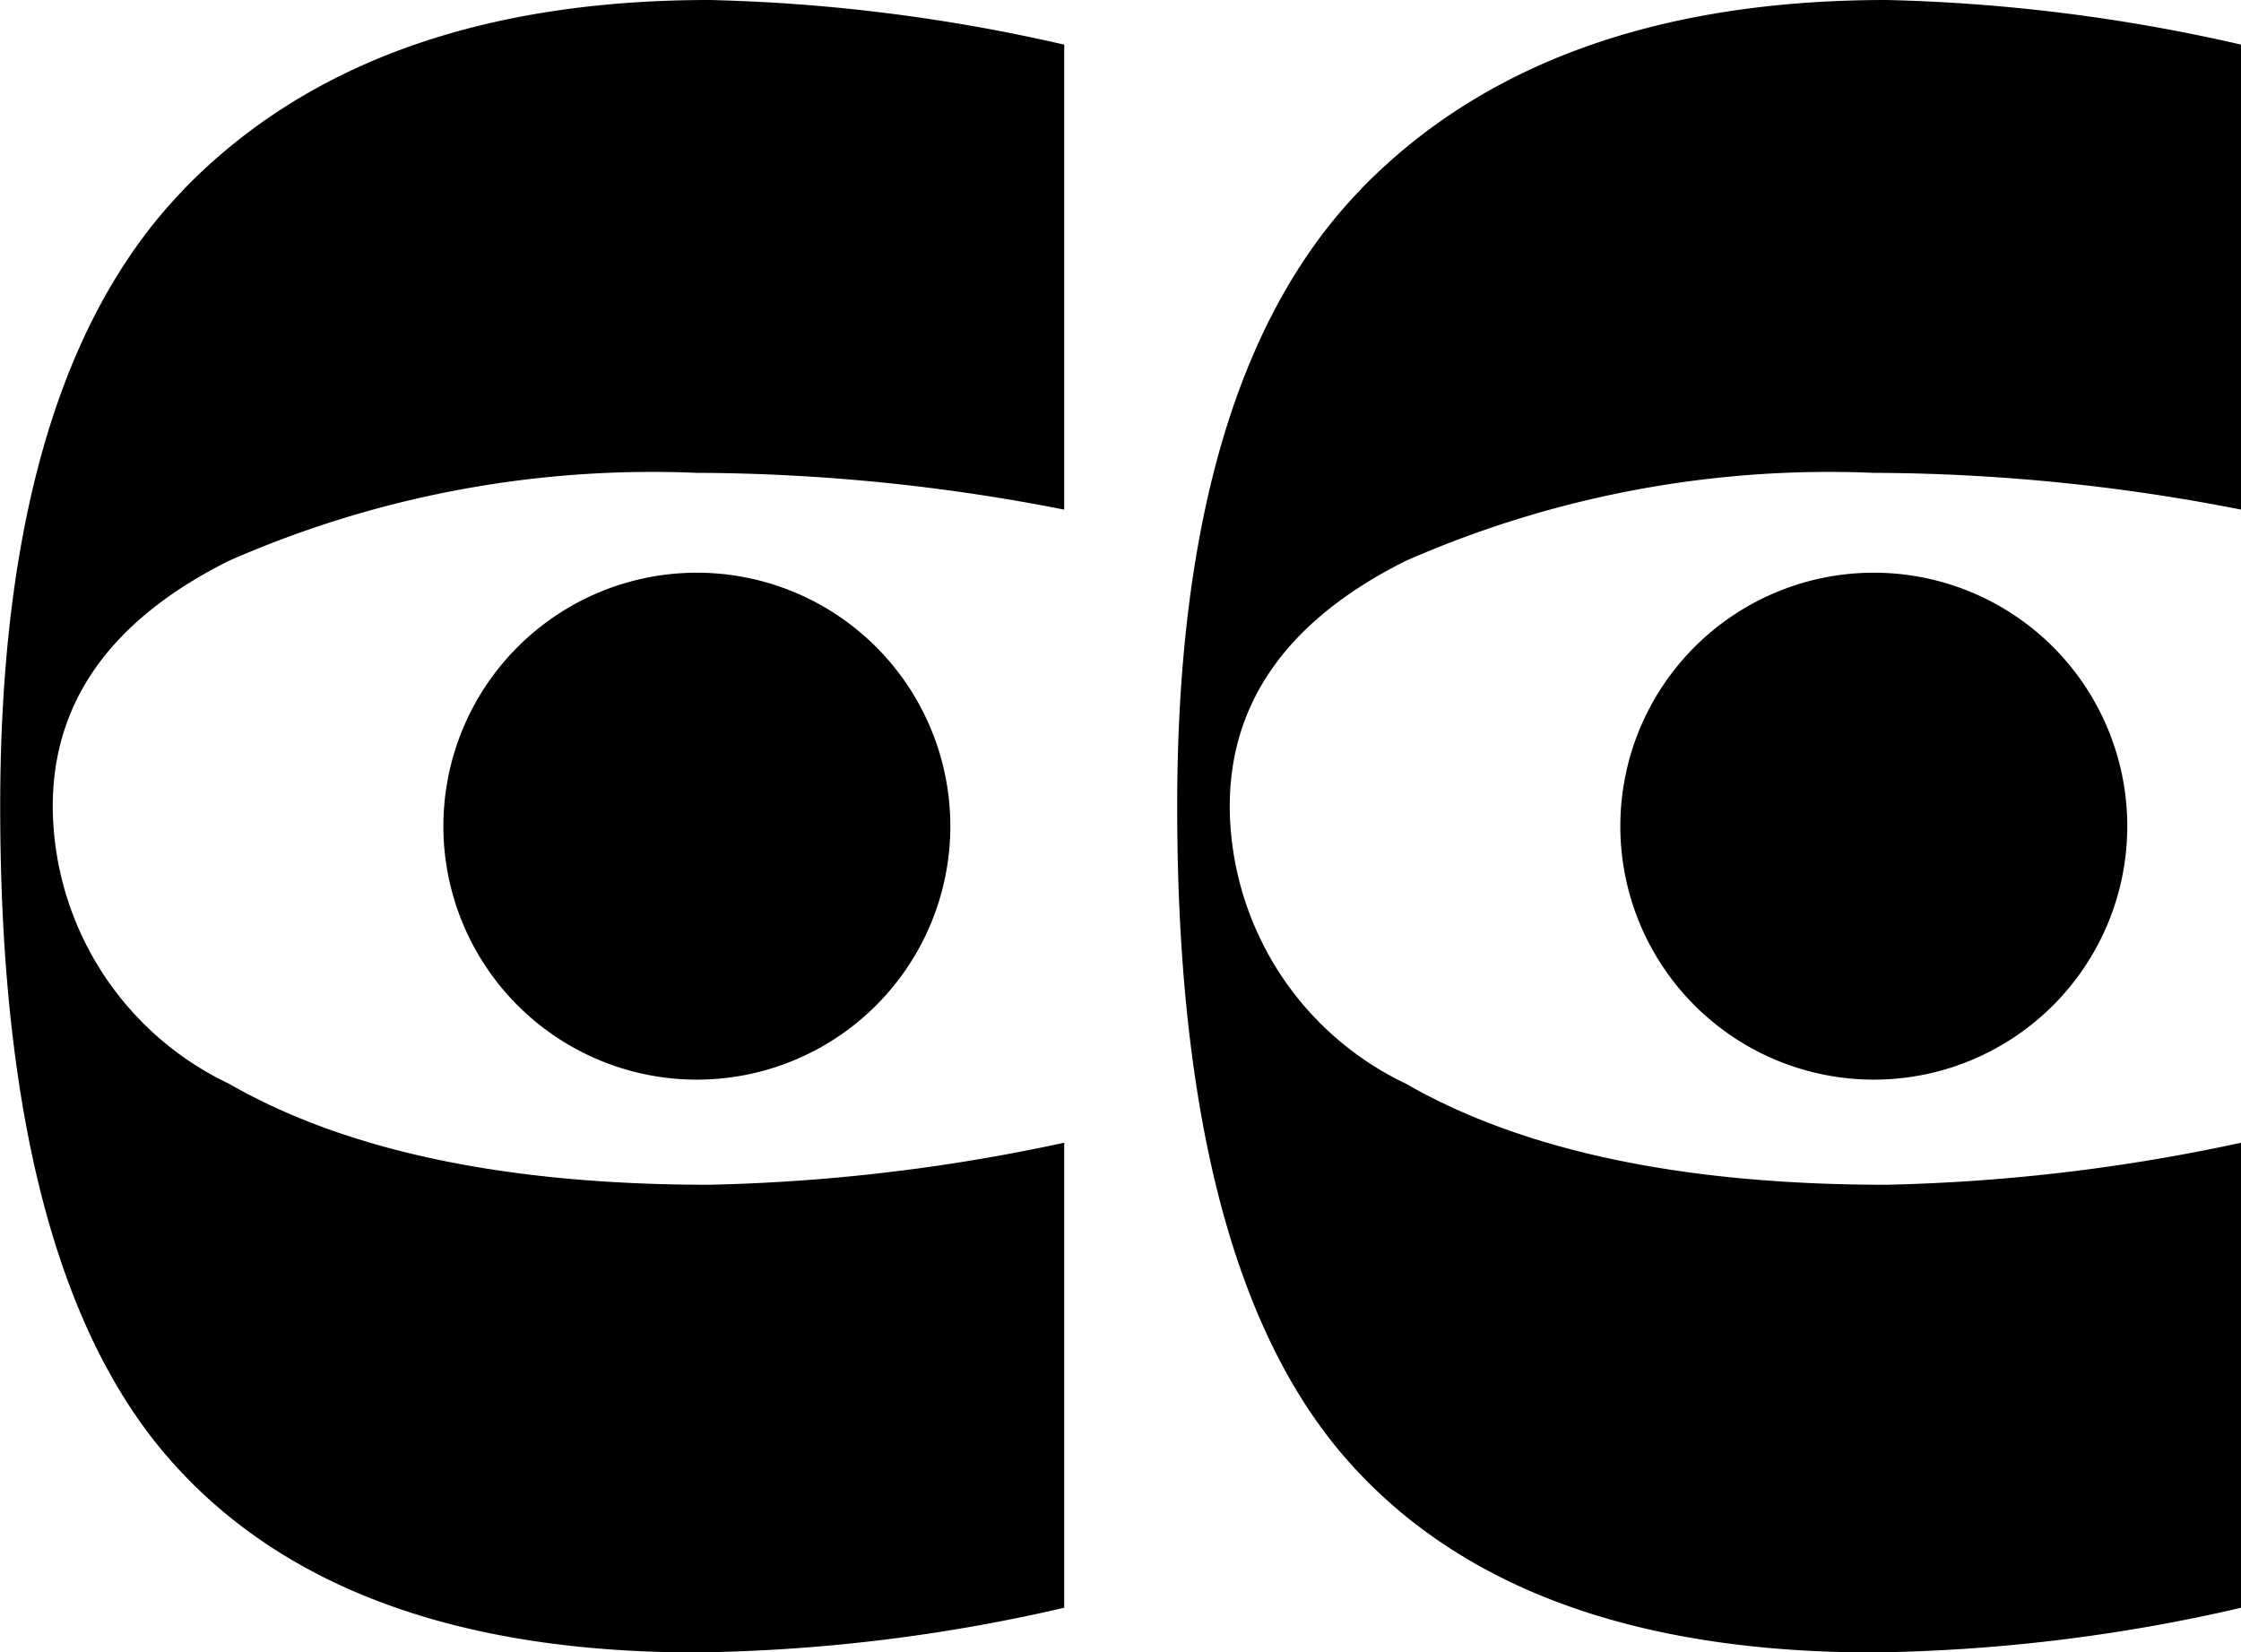
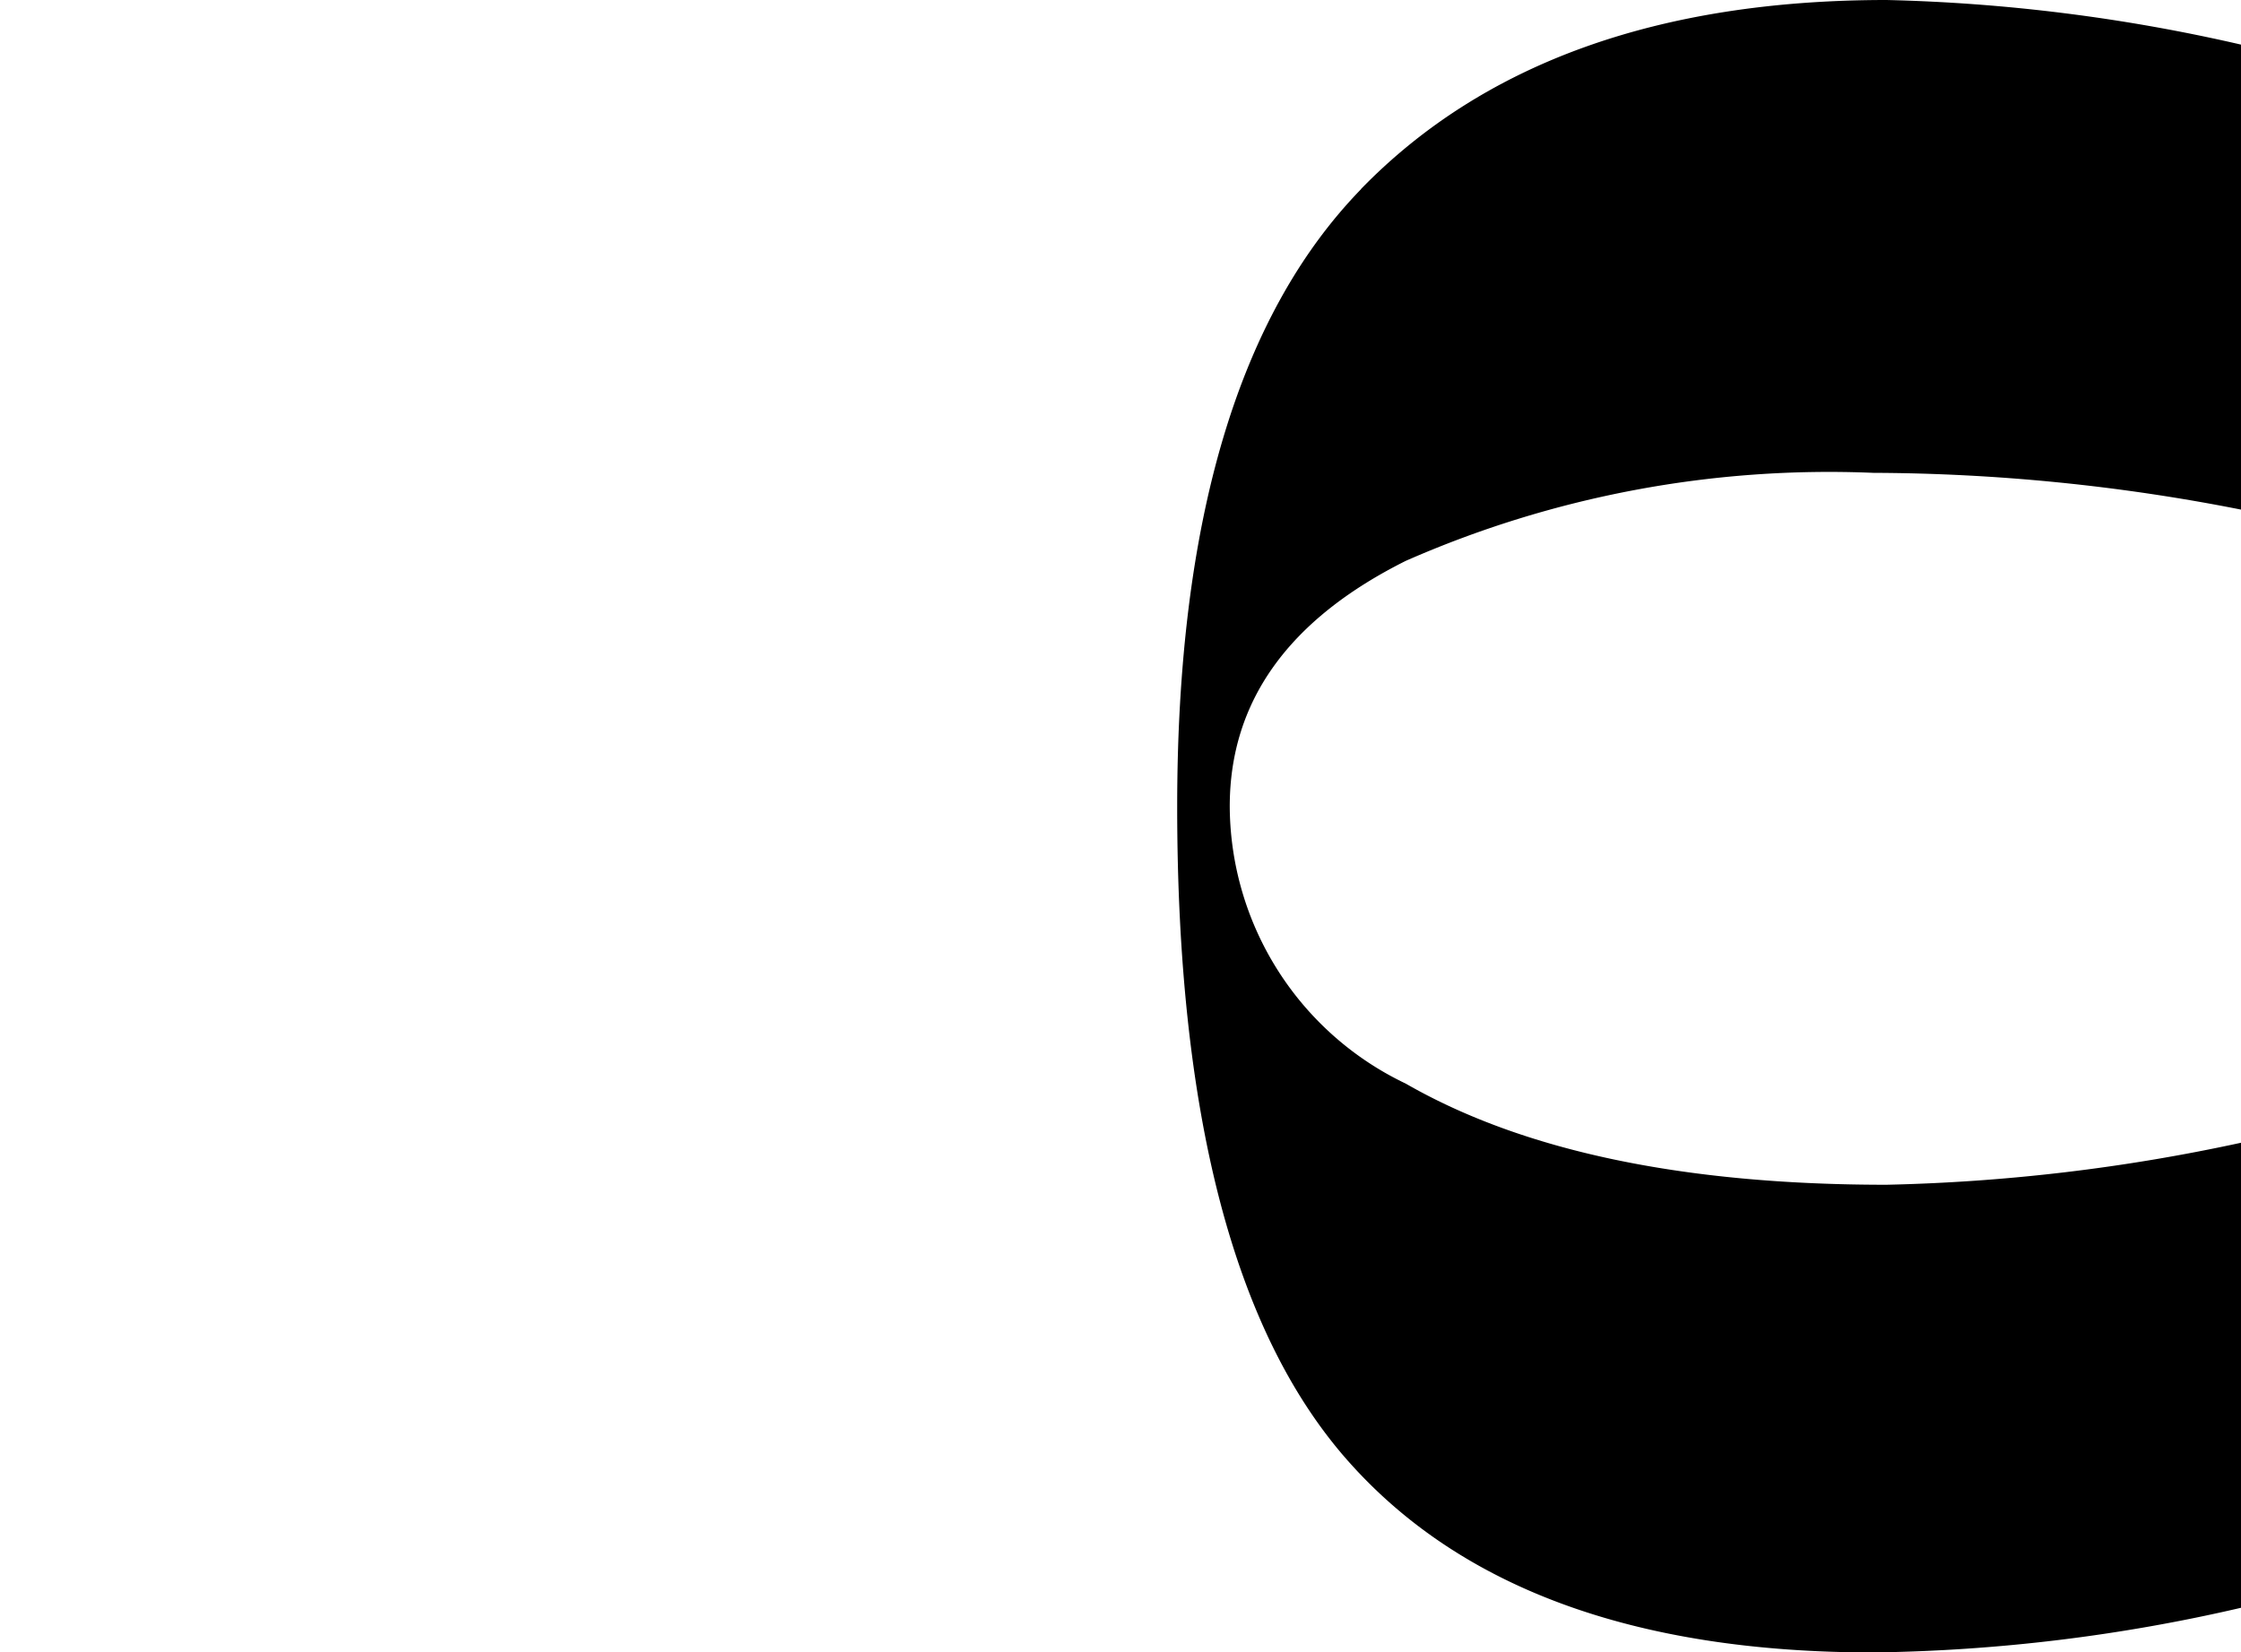
<svg xmlns="http://www.w3.org/2000/svg" width="45.62" height="33.64" viewBox="0 0 45.62 33.64">
  <g id="Group_100" data-name="Group 100" transform="translate(-660.19 -14.3)">
-     <path id="Path_114" data-name="Path 114" d="M698.336,25.959a5.16,5.16,0,1,1-5.161,5.161,5.161,5.161,0,0,1,5.161-5.161" fill-rule="evenodd" />
-     <path id="Path_115" data-name="Path 115" d="M674.376,25.959a5.16,5.16,0,1,1-5.16,5.161,5.161,5.161,0,0,1,5.16-5.161" fill-rule="evenodd" />
-     <path id="Path_116" data-name="Path 116" d="M663.934,18.15q3.744-3.85,10.7-3.85a35.768,35.768,0,0,1,7.22.909v9.466a39.206,39.206,0,0,0-7.487-.749,21.414,21.414,0,0,0-9.52,1.792q-3.584,1.791-3.583,5a6.283,6.283,0,0,0,3.583,5.642q3.583,2.06,9.787,2.059a37.849,37.849,0,0,0,7.22-.856V47.03a35.014,35.014,0,0,1-7.487.91q-7.273,0-10.723-3.931t-3.45-13.29q0-8.718,3.744-12.569" />
    <path id="Path_117" data-name="Path 117" d="M687.894,18.15q3.742-3.85,10.7-3.85a35.776,35.776,0,0,1,7.22.909v9.466a39.209,39.209,0,0,0-7.488-.749,21.413,21.413,0,0,0-9.519,1.792q-3.583,1.791-3.583,5a6.284,6.284,0,0,0,3.583,5.642q3.584,2.06,9.787,2.059a37.858,37.858,0,0,0,7.22-.856V47.03a35.023,35.023,0,0,1-7.488.91q-7.273,0-10.723-3.931t-3.449-13.29q0-8.718,3.744-12.569" />
  </g>
</svg>